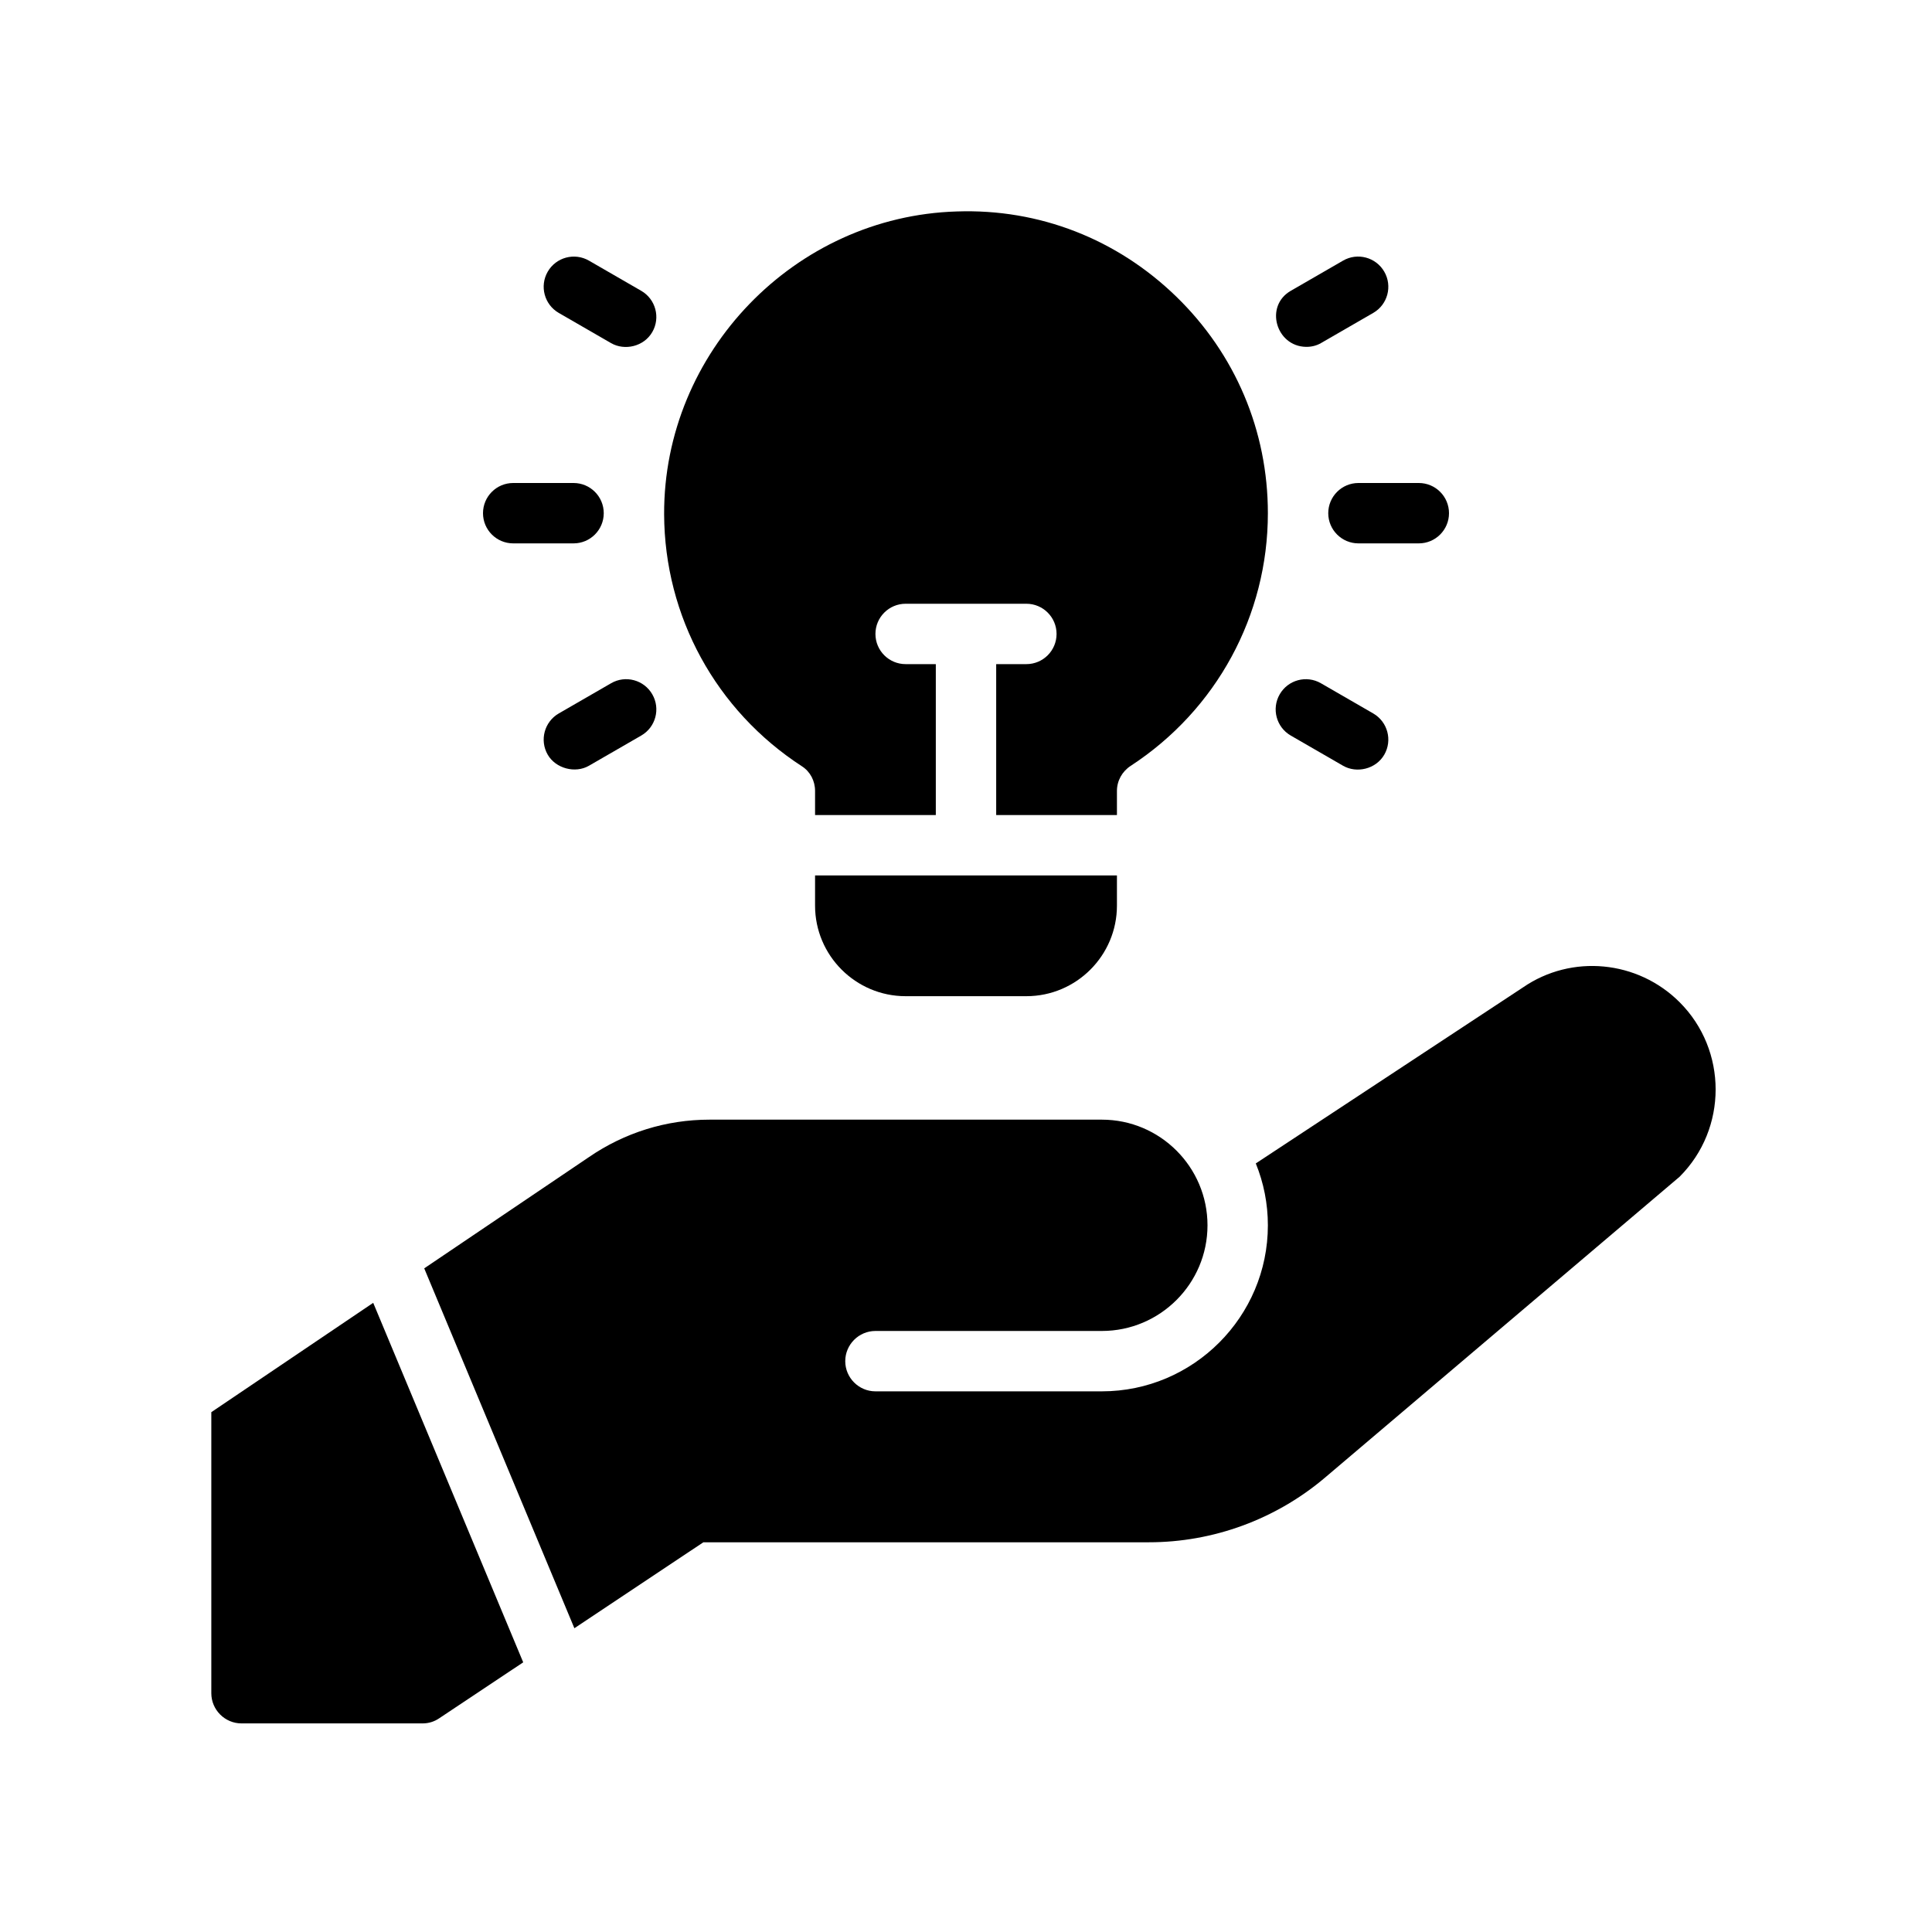
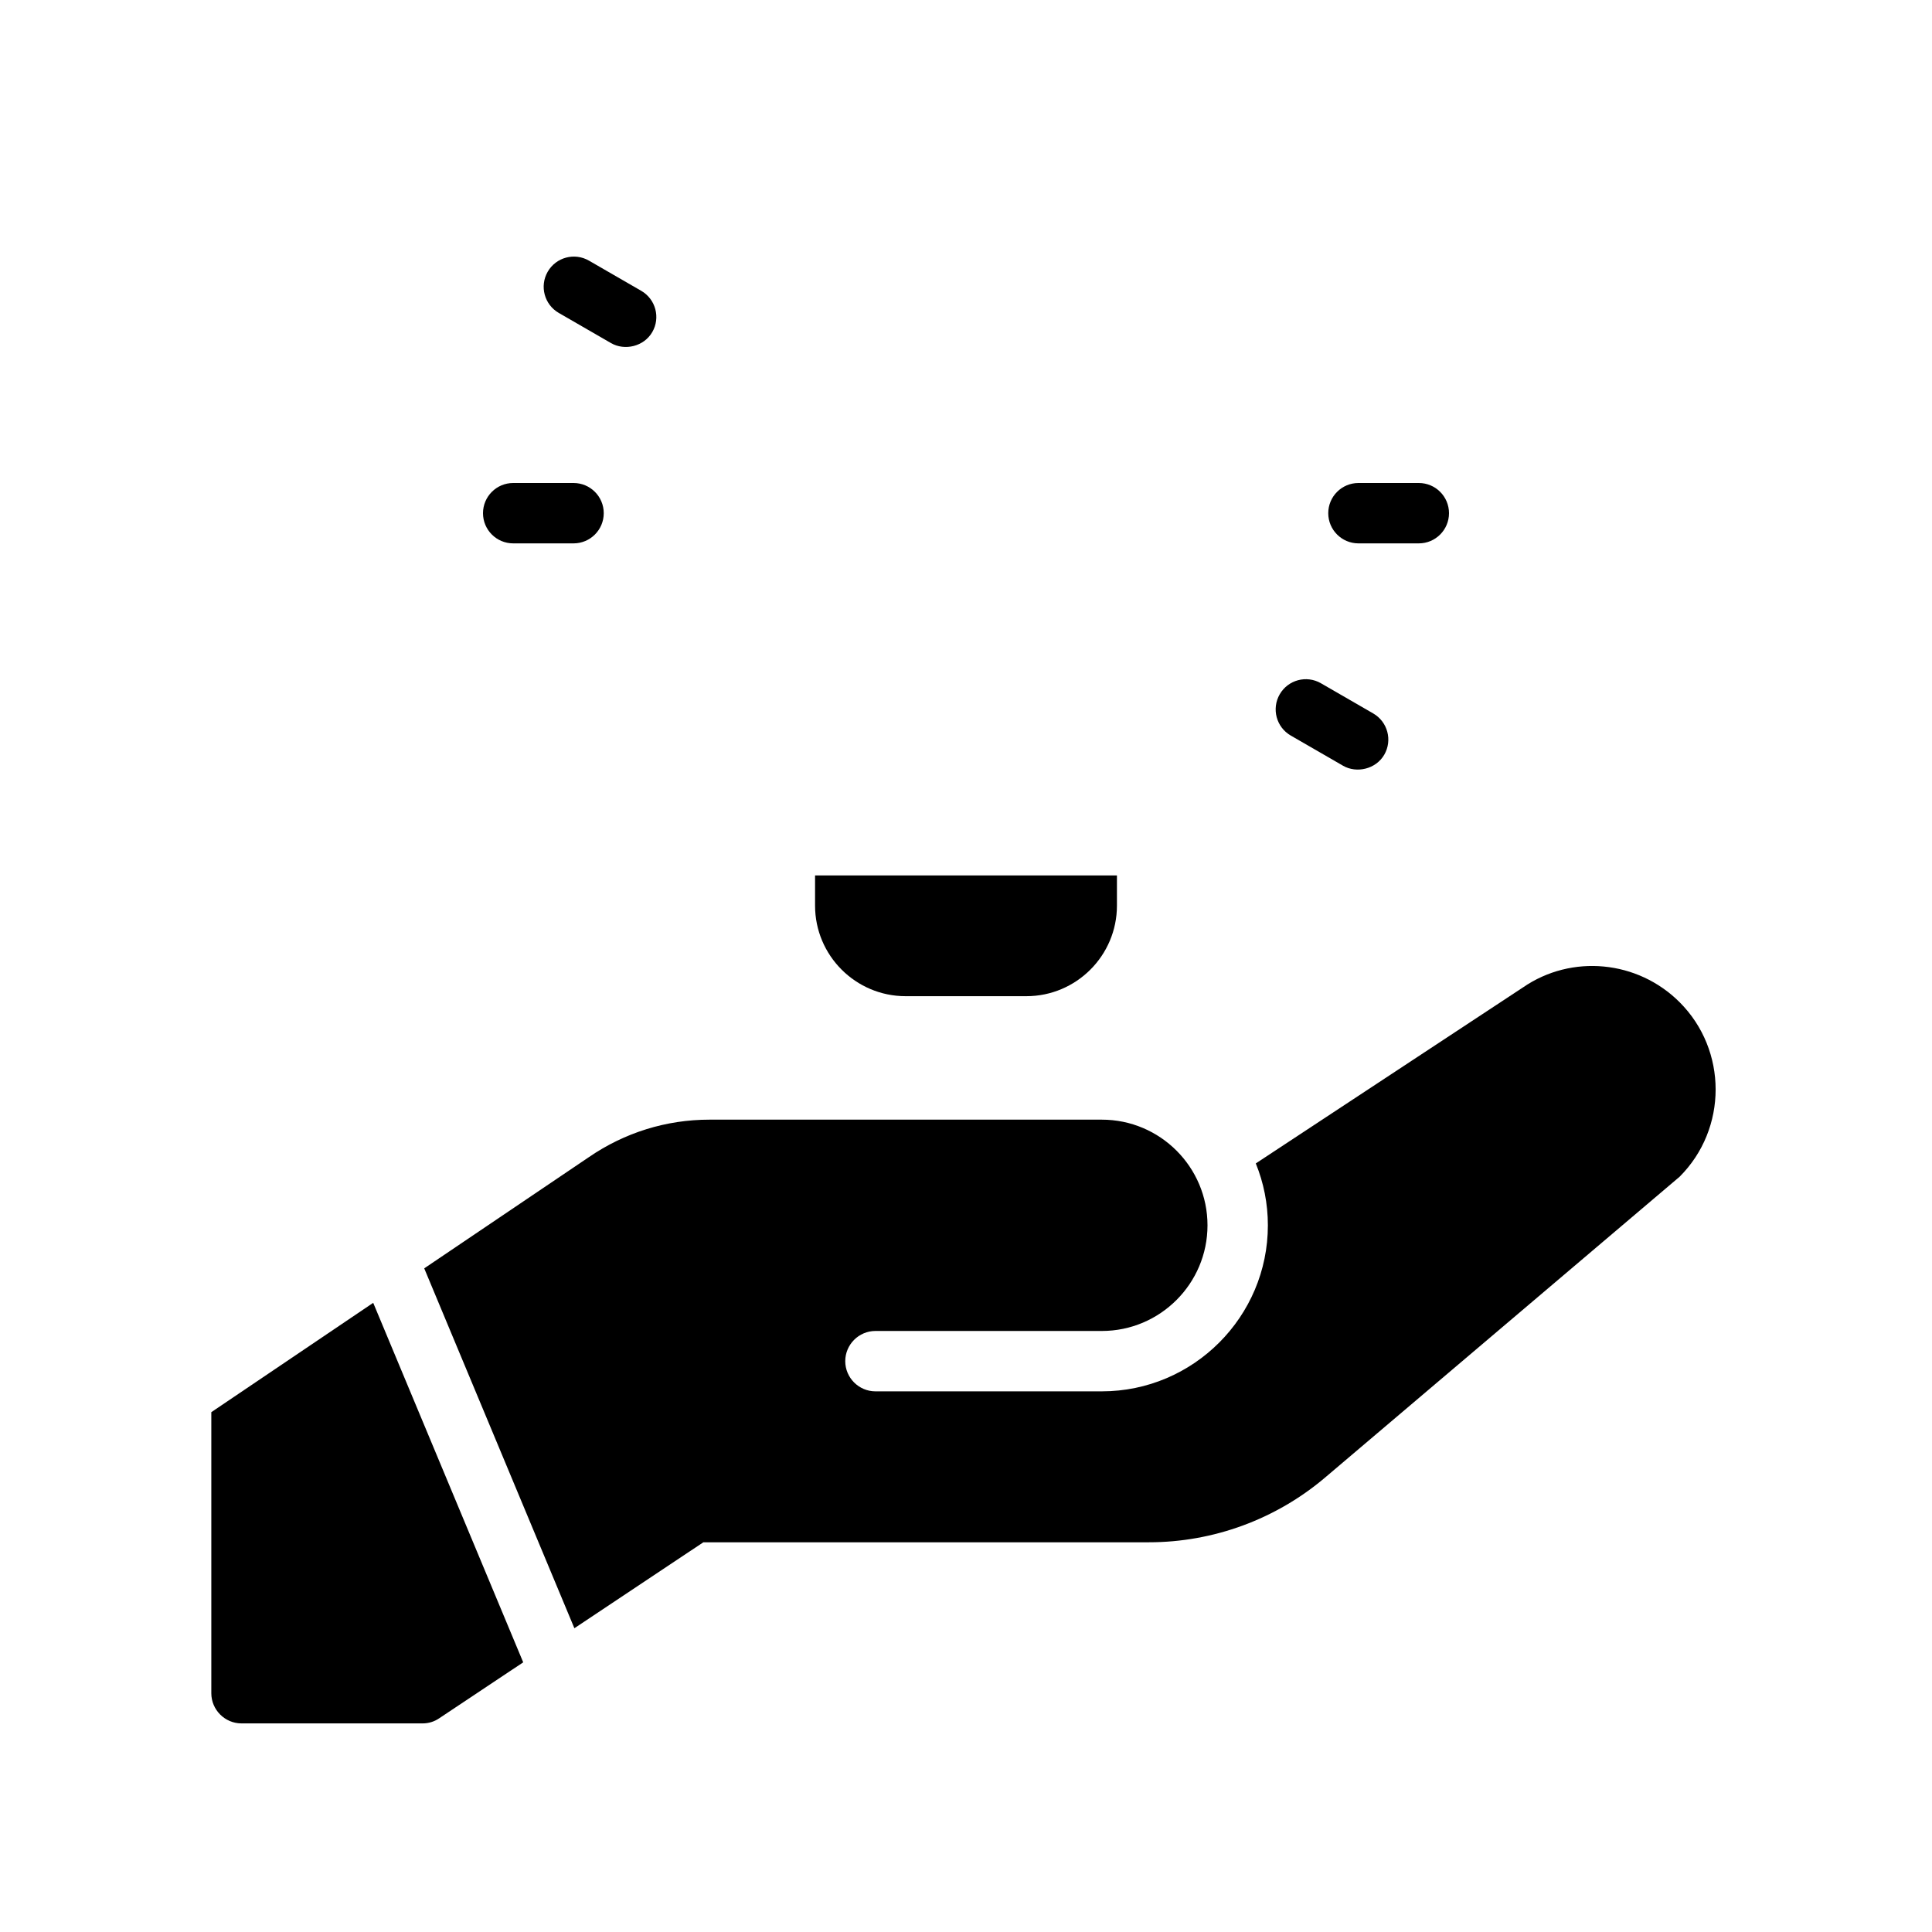
<svg xmlns="http://www.w3.org/2000/svg" id="Glyph" viewBox="0 0 64 64">
-   <path d="M7,46.78v9.31c0,.55.45,1,1,1h6c.2,0,.39-.06.55-.17l2.782-1.853-4.969-11.909-5.363,3.622Z" fill="#000" stroke-width="0" />
+   <path d="M7,46.78v9.31c0,.55.45,1,1,1h6c.2,0,.39-.06.55-.17l2.782-1.853-4.969-11.909-5.363,3.622" fill="#000" stroke-width="0" />
  <path d="M55.64,33.2c-1.39-1.39-3.58-1.6-5.19-.49l-8.85,5.83c.26.64.4,1.33.4,2.05,0,3.03-2.47,5.5-5.5,5.5h-7.5c-.55,0-1-.45-1-1,0-.55.45-1,1-1h7.5c1.93,0,3.5-1.57,3.5-3.5s-1.57-3.5-3.5-3.5h-13c-1.43,0-2.81.43-3.99,1.24l-5.457,3.686,4.974,11.921,4.273-2.847h14.76c2.13,0,4.2-.76,5.83-2.14l11.75-9.97c1.59-1.59,1.59-4.19,0-5.78Z" fill="#000" stroke-width="0" />
  <path d="M44,17c0,.552.448,1,1,1h2c.552,0,1-.448,1-1s-.448-1-1-1h-2c-.552,0-1,.448-1,1Z" fill="#000" stroke-width="0" />
-   <path d="M43.26,11.49c.173.003.346-.036.498-.124l1.732-1c.479-.276.642-.888.366-1.366-.277-.479-.889-.643-1.366-.366l-1.732 1c-.876.506-.488,1.836.502,1.856Z" fill="#000" stroke-width="0" />
  <path d="M42.758,24.366l1.732,1c.45.26,1.089.114,1.366-.366.276-.478.112-1.09-.366-1.366l-1.732-1c-.479-.277-1.09-.113-1.366.366-.276.478-.112,1.09.366,1.366Z" fill="#000" stroke-width="0" />
  <path d="M17,18h2c.552,0,1-.448,1-1s-.448-1-1-1h-2c-.552,0-1,.448-1,1s.448,1,1,1Z" fill="#000" stroke-width="0" />
  <path d="M18.51,10.366l1.732 1c.451.26,1.087.116,1.366-.366.276-.478.112-1.09-.366-1.366l-1.732-1c-.479-.276-1.09-.112-1.366.366-.276.478-.112,1.09.366,1.366Z" fill="#000" stroke-width="0" />
-   <path d="M20.242,22.634l-1.732,1c-.478.276-.642.888-.366,1.366.263.457.911.63,1.366.366l1.732-1c.479-.276.642-.888.366-1.366-.276-.479-.889-.644-1.366-.366Z" fill="#000" stroke-width="0" />
-   <path d="M26.569,25.387c.27.175.431.479.431.814v.799h4v-5h-1c-.552,0-1-.448-1-1s.448-1,1-1h4c.552,0,1,.448,1,1s-.448,1-1,1h-1v5h4v-.799c0-.334.17-.645.456-.831,2.845-1.856,4.544-4.985,4.544-8.37,0-2.728-1.079-5.277-3.037-7.177-1.957-1.899-4.529-2.914-7.271-2.818-5.363.162-9.711,4.662-9.692,10.031.012,3.383,1.72,6.504,4.569,8.351Z" fill="#000" stroke-width="0" />
  <path d="M27,30c0,1.654,1.346,3,3,3h4c1.654,0,3-1.346,3-3v-1h-10v1Z" fill="#000" stroke-width="0" />
</svg>